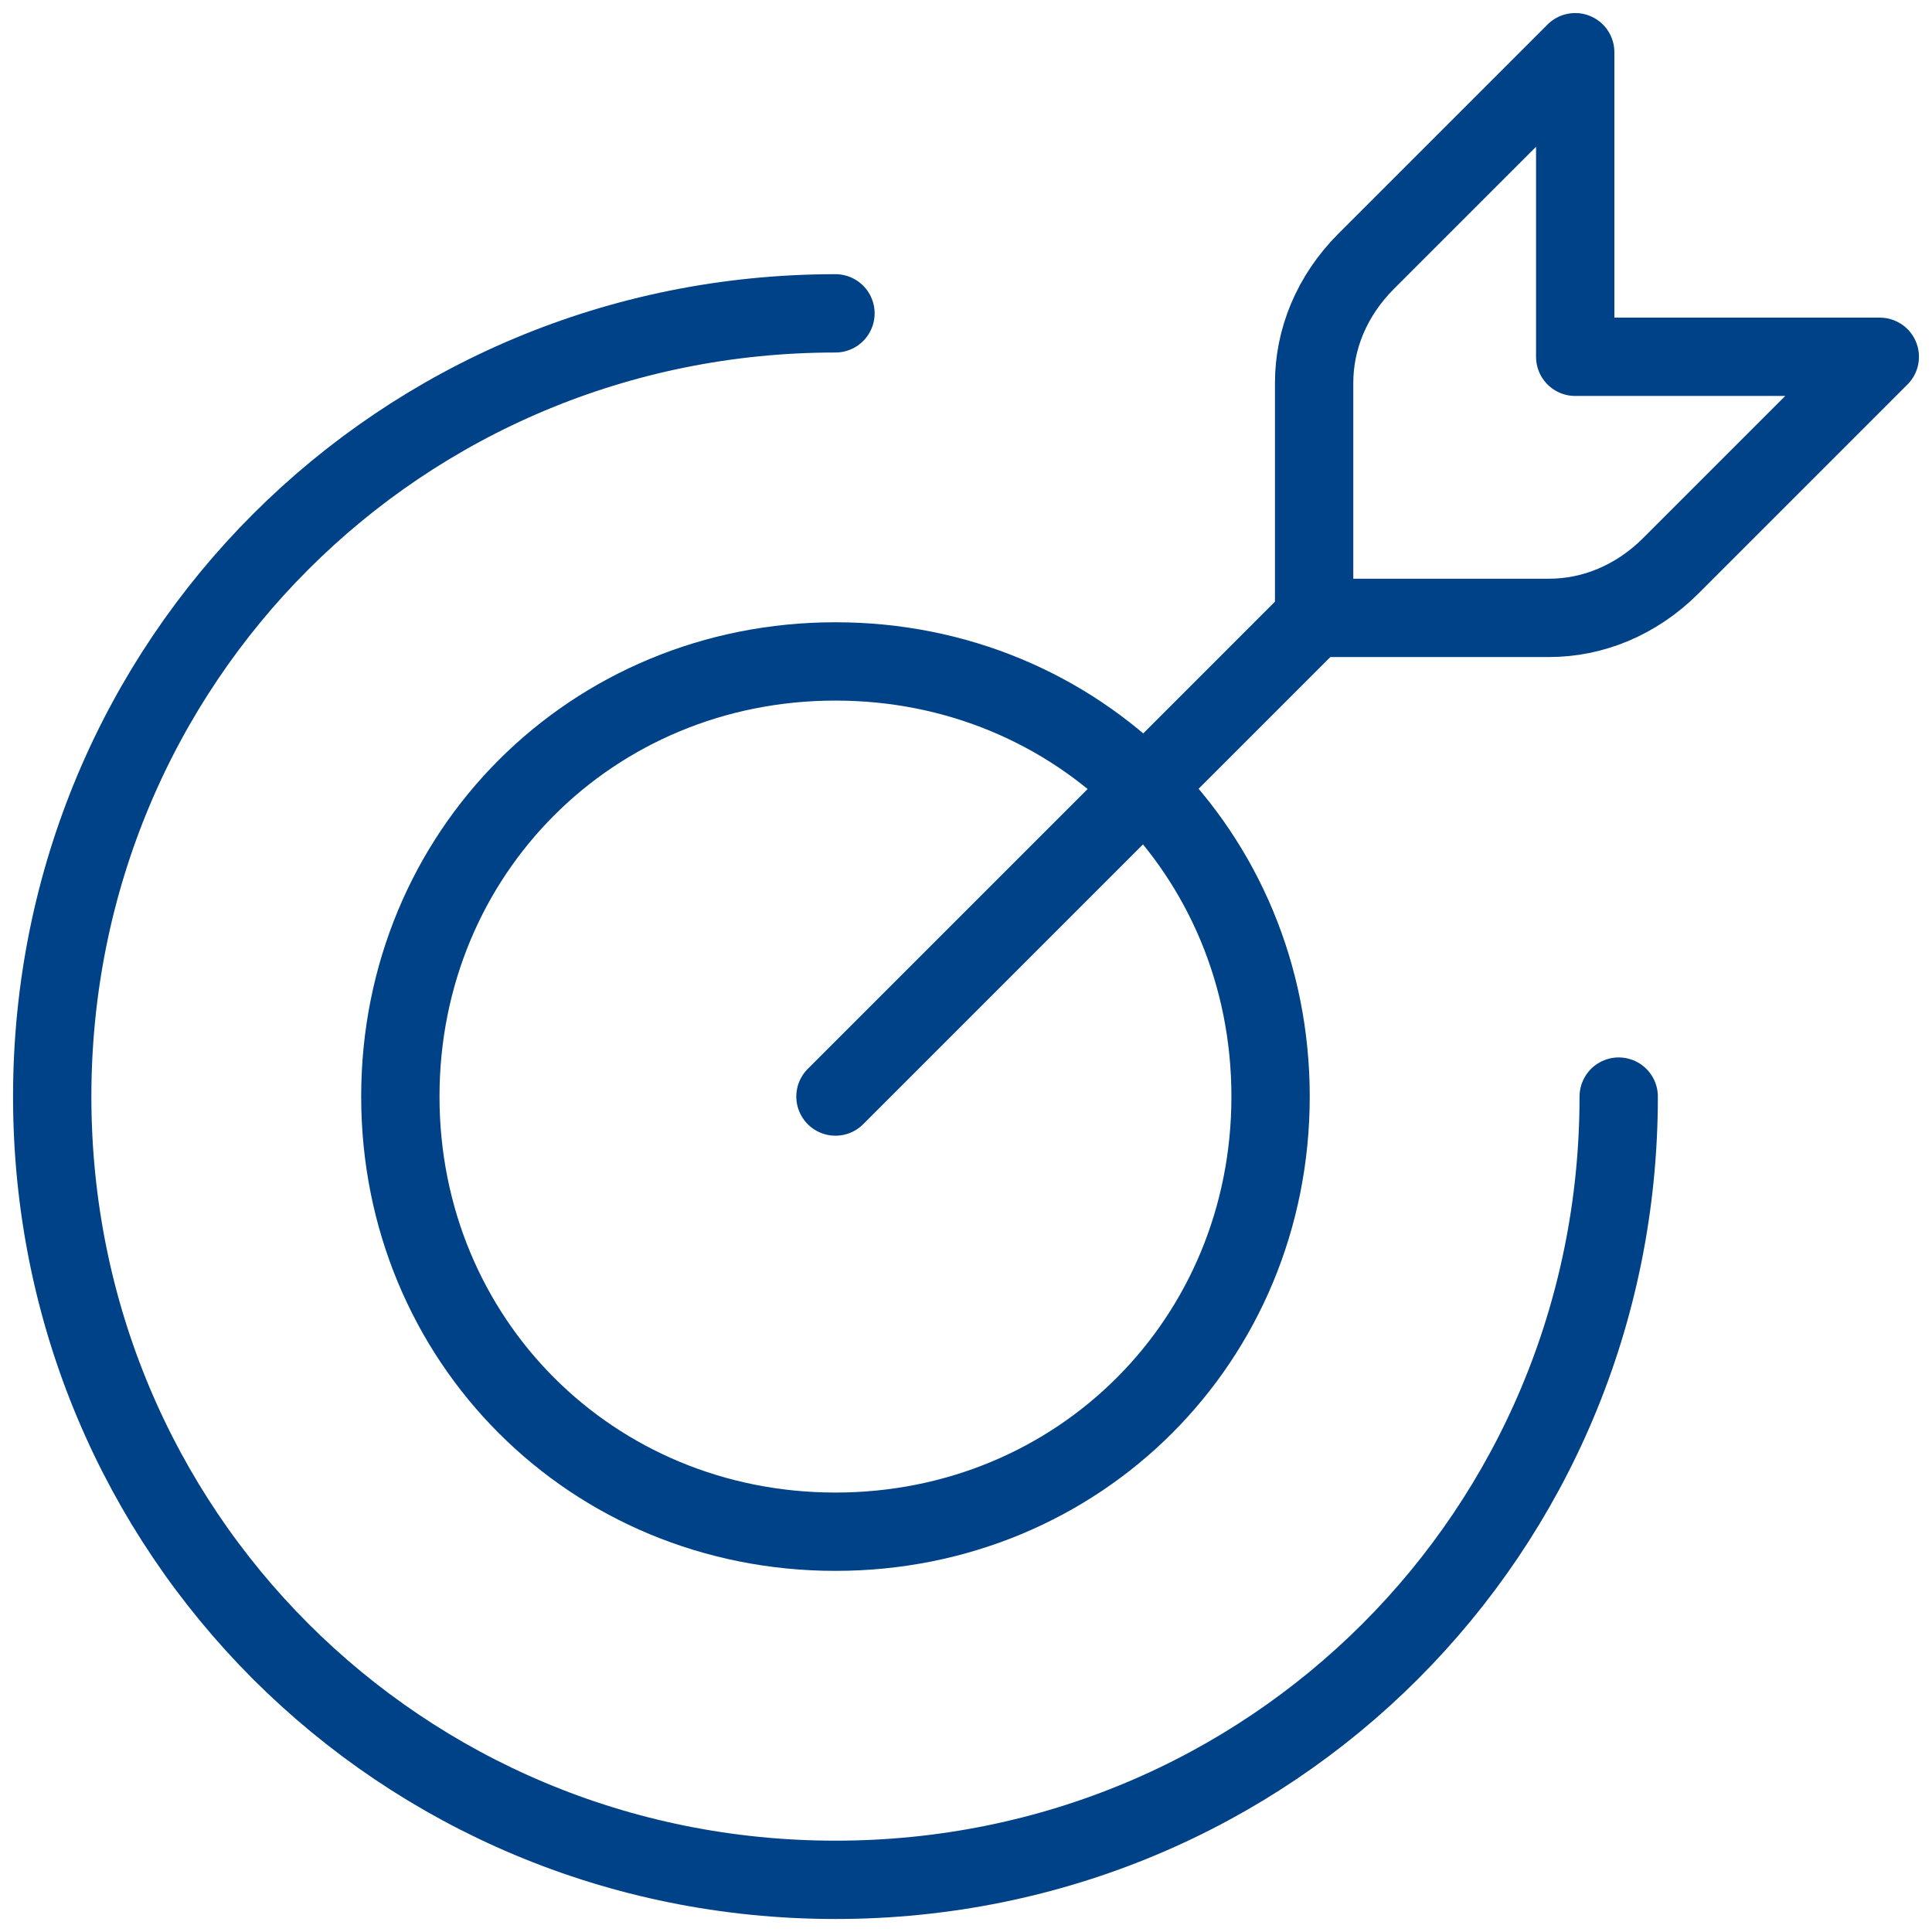
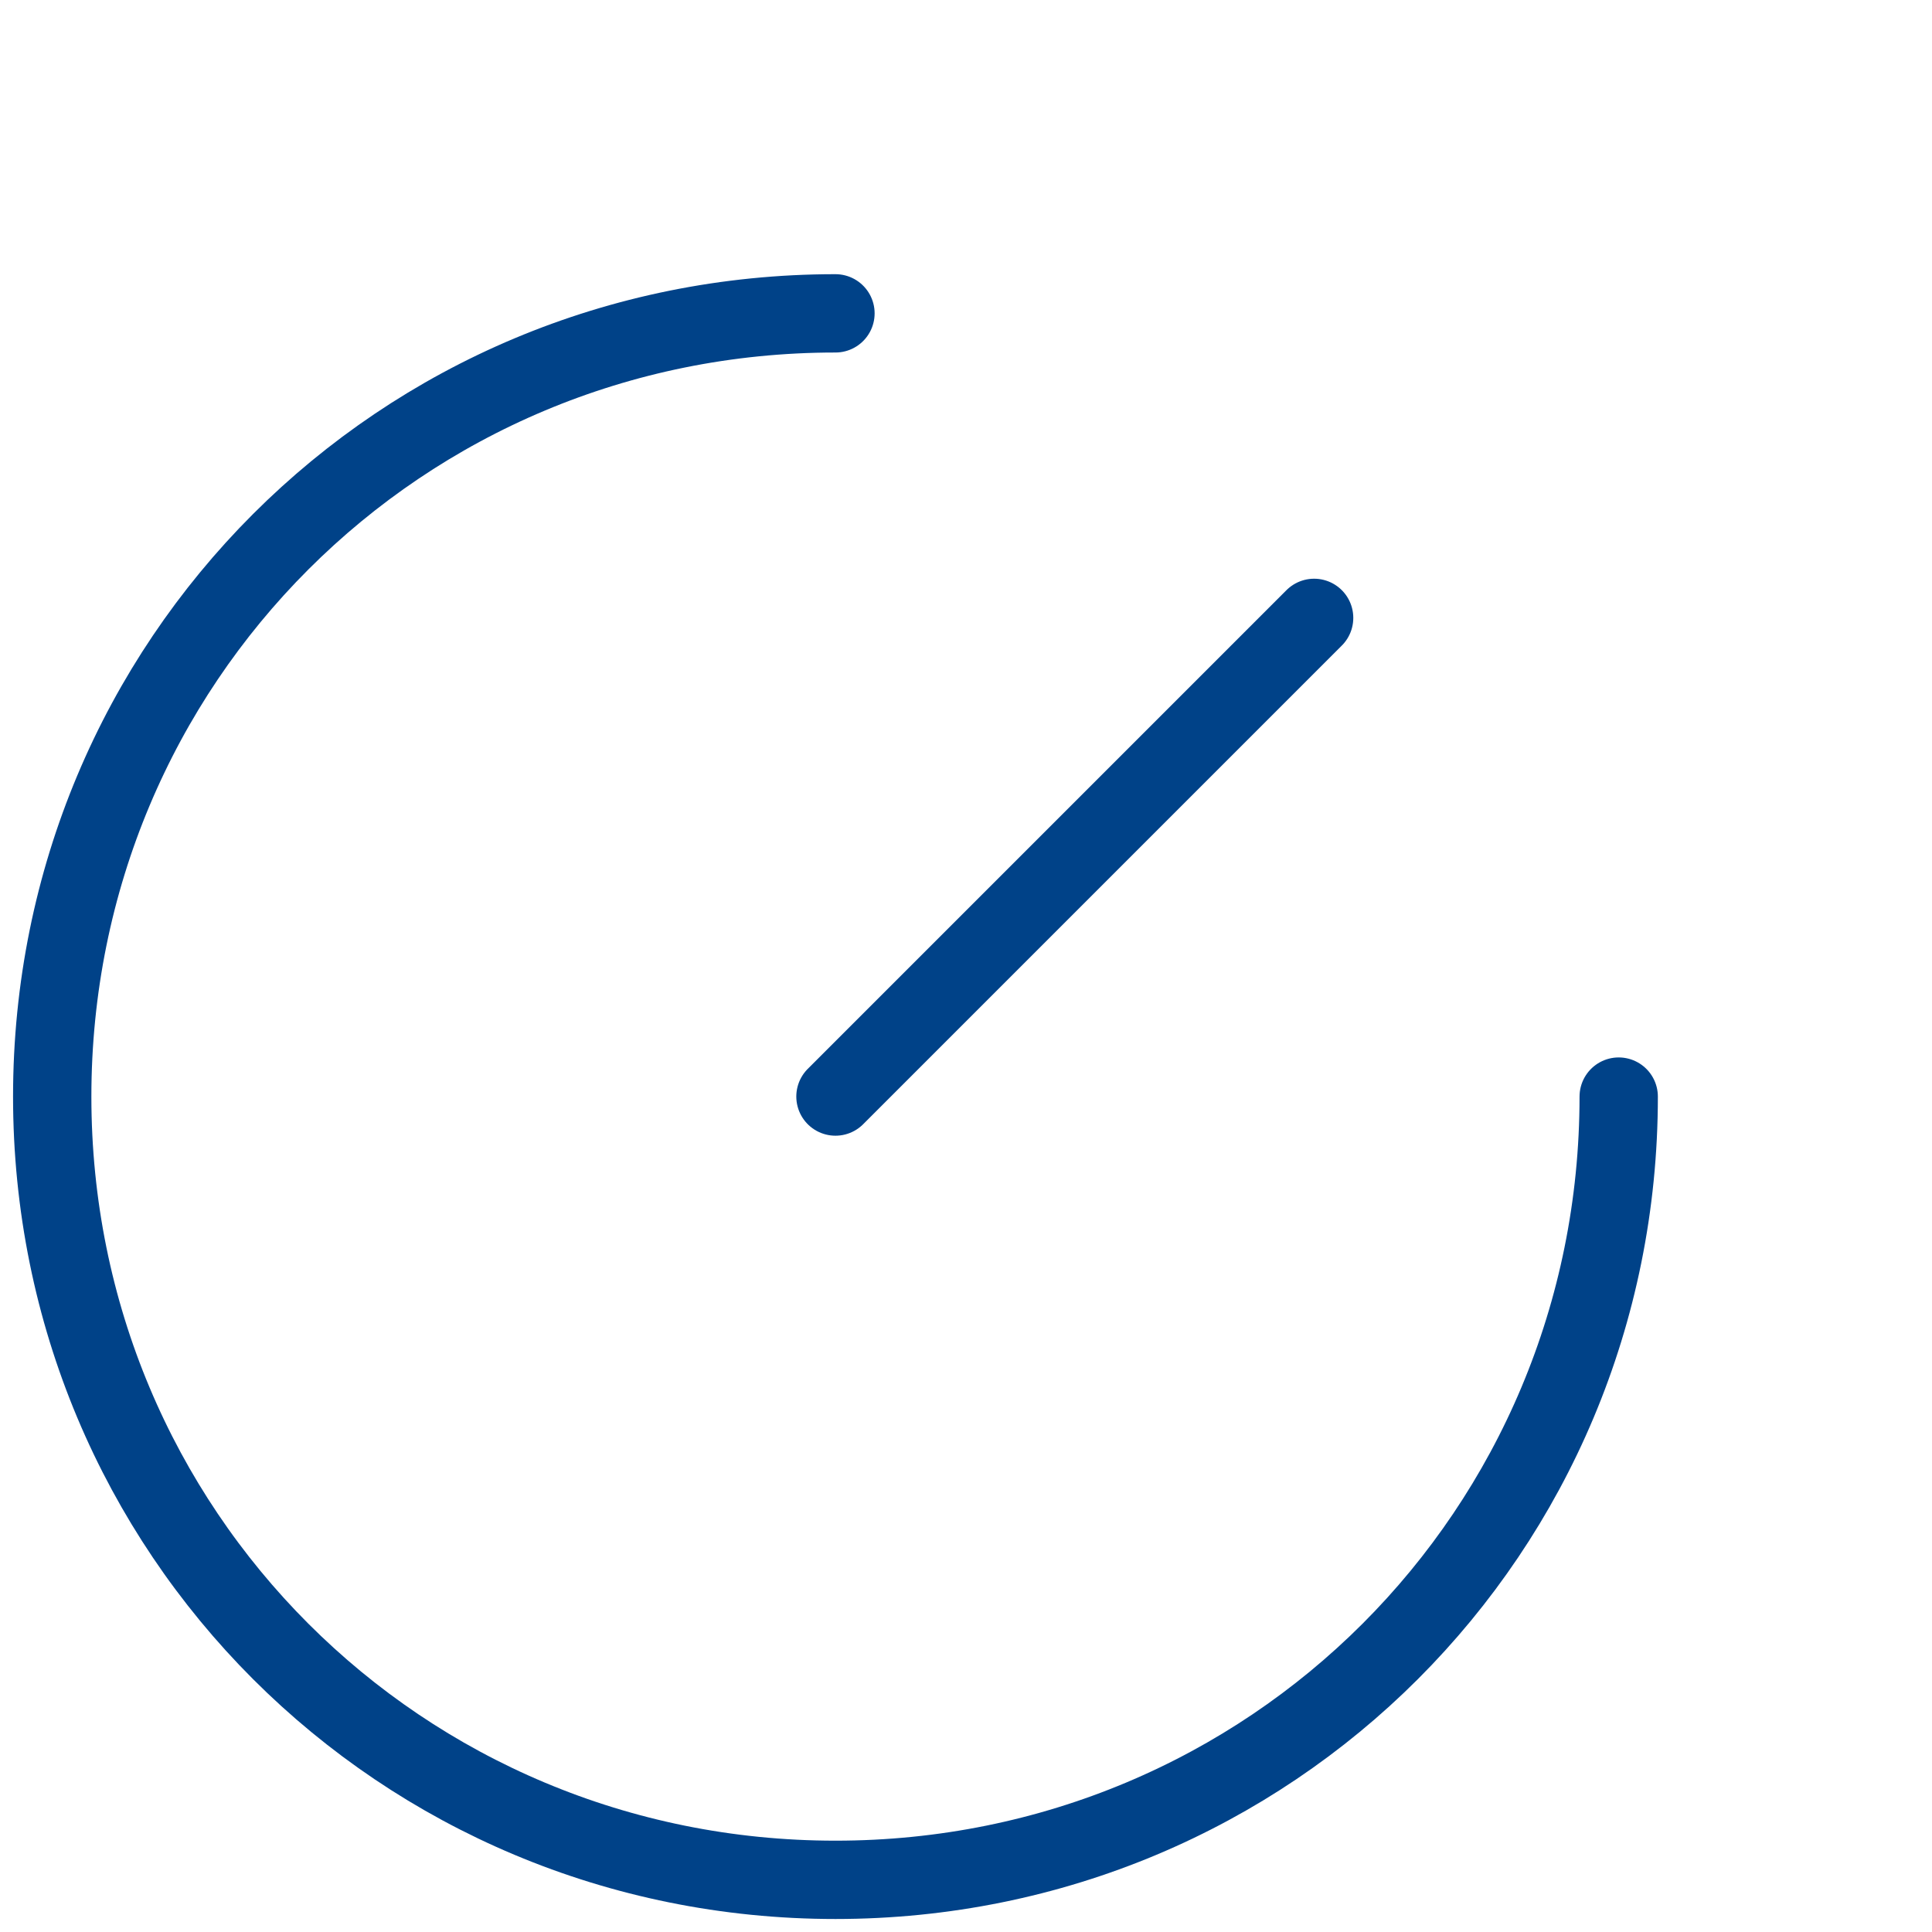
<svg xmlns="http://www.w3.org/2000/svg" width="37" height="37" viewBox="0 0 37 37" fill="none">
  <path d="M16 21L25.167 11.833" stroke="#004288" stroke-width="1.5" stroke-linecap="round" stroke-linejoin="round" />
-   <path d="M26.167 5C25.5 5.667 25.167 6.5 25.167 7.333V11.833H29.667C30.5 11.833 31.333 11.5 32 10.833L36 6.833H30.167V1L26.167 5Z" stroke="#004288" stroke-width="1.5" stroke-linecap="round" stroke-linejoin="round" />
-   <path d="M16 29.334C20.667 29.334 24.333 25.667 24.333 21C24.333 16.334 20.667 12.667 16 12.667C11.333 12.667 7.667 16.334 7.667 21C7.667 25.667 11.333 29.334 16 29.334Z" stroke="#004288" stroke-width="1.5" stroke-linecap="round" stroke-linejoin="round" />
  <path d="M31 21.001C31 29.334 24.333 36.001 16 36.001C7.667 36.001 1 29.334 1 21.001C1 12.667 7.667 6.001 16 6.001" stroke="#004288" stroke-width="1.5" stroke-linecap="round" stroke-linejoin="round" />
</svg>